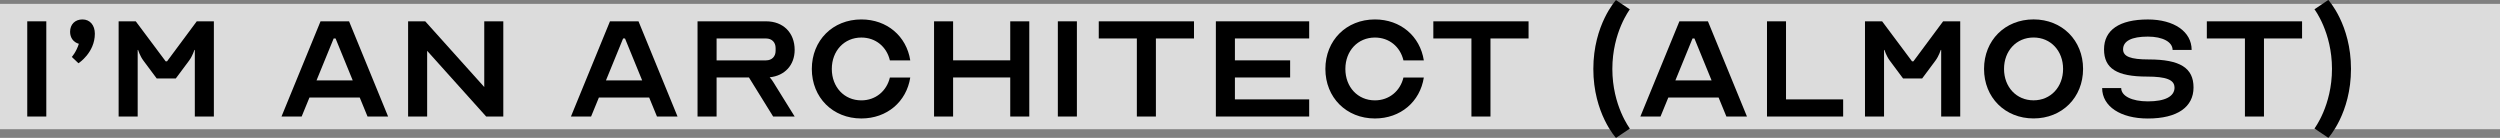
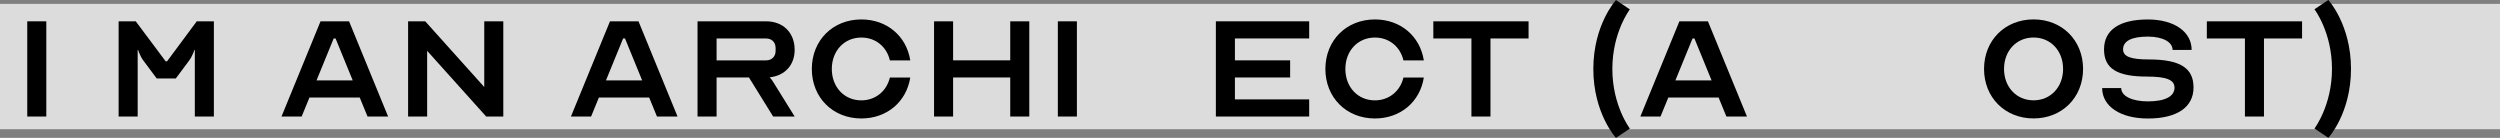
<svg xmlns="http://www.w3.org/2000/svg" id="Layer_2" data-name="Layer 2" viewBox="0 0 770.46 42.49">
  <rect x="0" y="0" width="770.46" height="42.49" fill="#808080" stroke="none" />
  <defs>
    <style>
      .cls-1 {
        opacity: .72;
      }

      .cls-2 {
        fill: #fff;
      }
    </style>
  </defs>
  <g id="Layer_1-2" data-name="Layer 1">
    <g>
      <g class="cls-1">
        <rect class="cls-2" y="1.19" width="770.46" height="38.63" />
      </g>
      <g>
        <path d="m8.4,35.92V6.57h5.87v29.34h-5.87Z" />
-         <path d="m25.42,5.99c2.29,0,3.81,1.76,3.81,4.4,0,5.87-5.05,9.1-5.05,9.1l-2.05-1.94s1.35-1.47,2.17-4.05c-1.64-.47-2.7-1.82-2.7-3.7,0-2.29,1.53-3.81,3.81-3.81Z" />
        <path d="m51.07,18.9h.41l9.15-12.32h5.28v29.34h-5.87V15.38h-.12s-.59,1.88-1.64,3.29l-4.11,5.52h-5.87l-4.11-5.52c-1.06-1.41-1.64-3.29-1.64-3.29h-.12v20.54h-5.87V6.57h5.28l9.21,12.32Z" />
        <path d="m86.75,35.92l12.03-29.34h8.8l12.03,29.34h-6.34l-2.41-5.87h-15.49l-2.41,5.87h-6.22Zm21.95-11.15l-5.28-12.91h-.59l-5.28,12.91h11.15Z" />
        <path d="m131.64,15.67v20.25h-5.87V6.57h5.28l18.19,20.25V6.57h5.87v29.34h-5.28l-18.19-20.25Z" />
        <path d="m175.95,35.92l12.03-29.34h8.8l12.03,29.34h-6.34l-2.41-5.87h-15.49l-2.41,5.87h-6.22Zm21.95-11.15l-5.28-12.91h-.59l-5.28,12.91h11.15Z" />
        <path d="m214.97,6.57h21.13c5.28,0,8.8,3.52,8.8,8.8,0,4.69-3.05,7.98-7.69,8.45.41.47.82,1,1.06,1.41l6.63,10.68h-6.63l-7.45-12.03h-9.98v12.03h-5.87V6.57Zm21.13,12.03c1.76,0,2.93-1.17,2.93-2.93v-.88c0-1.76-1.17-2.93-2.93-2.93h-15.26v6.75h15.26Z" />
-         <path d="m274.25,23.89h6.28c-1.17,7.45-7.16,12.62-15.08,12.62-8.8,0-15.26-6.46-15.26-15.26s6.46-15.26,15.26-15.26c7.92,0,13.91,5.16,15.08,12.62h-6.28c-1-4.23-4.4-7.04-8.8-7.04-5.28,0-9.1,4.11-9.1,9.68s3.81,9.68,9.1,9.68c4.4,0,7.81-2.88,8.8-7.04Z" />
+         <path d="m274.25,23.89h6.28c-1.17,7.45-7.16,12.62-15.08,12.62-8.8,0-15.26-6.46-15.26-15.26s6.46-15.26,15.26-15.26c7.92,0,13.91,5.16,15.08,12.62h-6.28c-1-4.23-4.4-7.04-8.8-7.04-5.28,0-9.1,4.11-9.1,9.68s3.81,9.68,9.1,9.68c4.4,0,7.81-2.88,8.8-7.04" />
        <path d="m293.73,18.6h17.61V6.57h5.87v29.34h-5.87v-12.03h-17.61v12.03h-5.87V6.57h5.87v12.03Z" />
        <path d="m326.01,35.92V6.57h5.87v29.34h-5.87Z" />
-         <path d="m338.63,6.57h29.34v5.28h-11.74v24.06h-5.87V11.85h-11.74v-5.28Z" />
        <path d="m380.58,11.85v6.75h17.02v5.28h-17.02v6.75h22.89v5.28h-28.76V6.57h28.76v5.28h-22.89Z" />
        <path d="m432.52,23.89h6.28c-1.17,7.45-7.16,12.62-15.08,12.62-8.8,0-15.26-6.46-15.26-15.26s6.46-15.26,15.26-15.26c7.92,0,13.91,5.16,15.08,12.62h-6.28c-1-4.23-4.4-7.04-8.8-7.04-5.28,0-9.1,4.11-9.1,9.68s3.81,9.68,9.1,9.68c4.4,0,7.81-2.88,8.8-7.04Z" />
        <path d="m441.74,6.57h29.34v5.28h-11.74v24.06h-5.87V11.85h-11.74v-5.28Z" />
        <path d="m502.3,2.88s-5.4,7.04-5.4,18.37,5.4,18.37,5.4,18.37l-4.28,2.88s-6.98-7.57-6.98-21.24,6.98-21.24,6.98-21.24l4.28,2.88Z" />
        <path d="m505.53,35.92l12.03-29.34h8.8l12.03,29.34h-6.34l-2.41-5.87h-15.49l-2.41,5.87h-6.22Zm21.95-11.15l-5.28-12.91h-.59l-5.28,12.91h11.15Z" />
-         <path d="m544.55,6.57h5.87v24.06h17.61v5.28h-23.47V6.57Z" />
-         <path d="m589.27,18.9h.41l9.15-12.32h5.28v29.34h-5.87V15.38h-.12s-.59,1.88-1.64,3.29l-4.11,5.52h-5.87l-4.11-5.52c-1.06-1.41-1.64-3.29-1.64-3.29h-.12v20.54h-5.87V6.57h5.28l9.21,12.32Z" />
        <path d="m641.97,21.24c0,8.8-6.46,15.26-15.26,15.26s-15.26-6.46-15.26-15.26,6.46-15.26,15.26-15.26,15.26,6.46,15.26,15.26Zm-6.16,0c0-5.58-3.81-9.68-9.1-9.68s-9.1,4.11-9.1,9.68,3.81,9.68,9.1,9.68,9.1-4.11,9.1-9.68Z" />
        <path d="m670.14,26.94c0-2.35-2.58-3.34-8.45-3.34-9.27,0-13.26-2.46-13.26-8.39s4.69-9.21,13.5-9.21c8.1,0,13.5,3.76,13.5,9.39h-5.87c0-2.46-3.05-4.11-7.63-4.11-4.99,0-7.63,1.35-7.63,3.93,0,2.23,2.35,3.11,7.92,3.11,9.68,0,13.79,2.64,13.79,8.63s-4.93,9.57-14.08,9.57c-8.45,0-14.08-3.76-14.08-9.39h5.87c0,2.46,3.29,4.11,8.22,4.11,5.34,0,8.22-1.53,8.22-4.28Z" />
        <path d="m680.12,6.57h29.34v5.28h-11.74v24.06h-5.87V11.85h-11.74v-5.28Z" />
        <path d="m717.56,0s6.98,7.57,6.98,21.24-6.98,21.24-6.98,21.24l-4.28-2.88s5.4-7.04,5.4-18.37-5.4-18.37-5.4-18.37l4.28-2.88Z" />
      </g>
    </g>
  </g>
</svg>